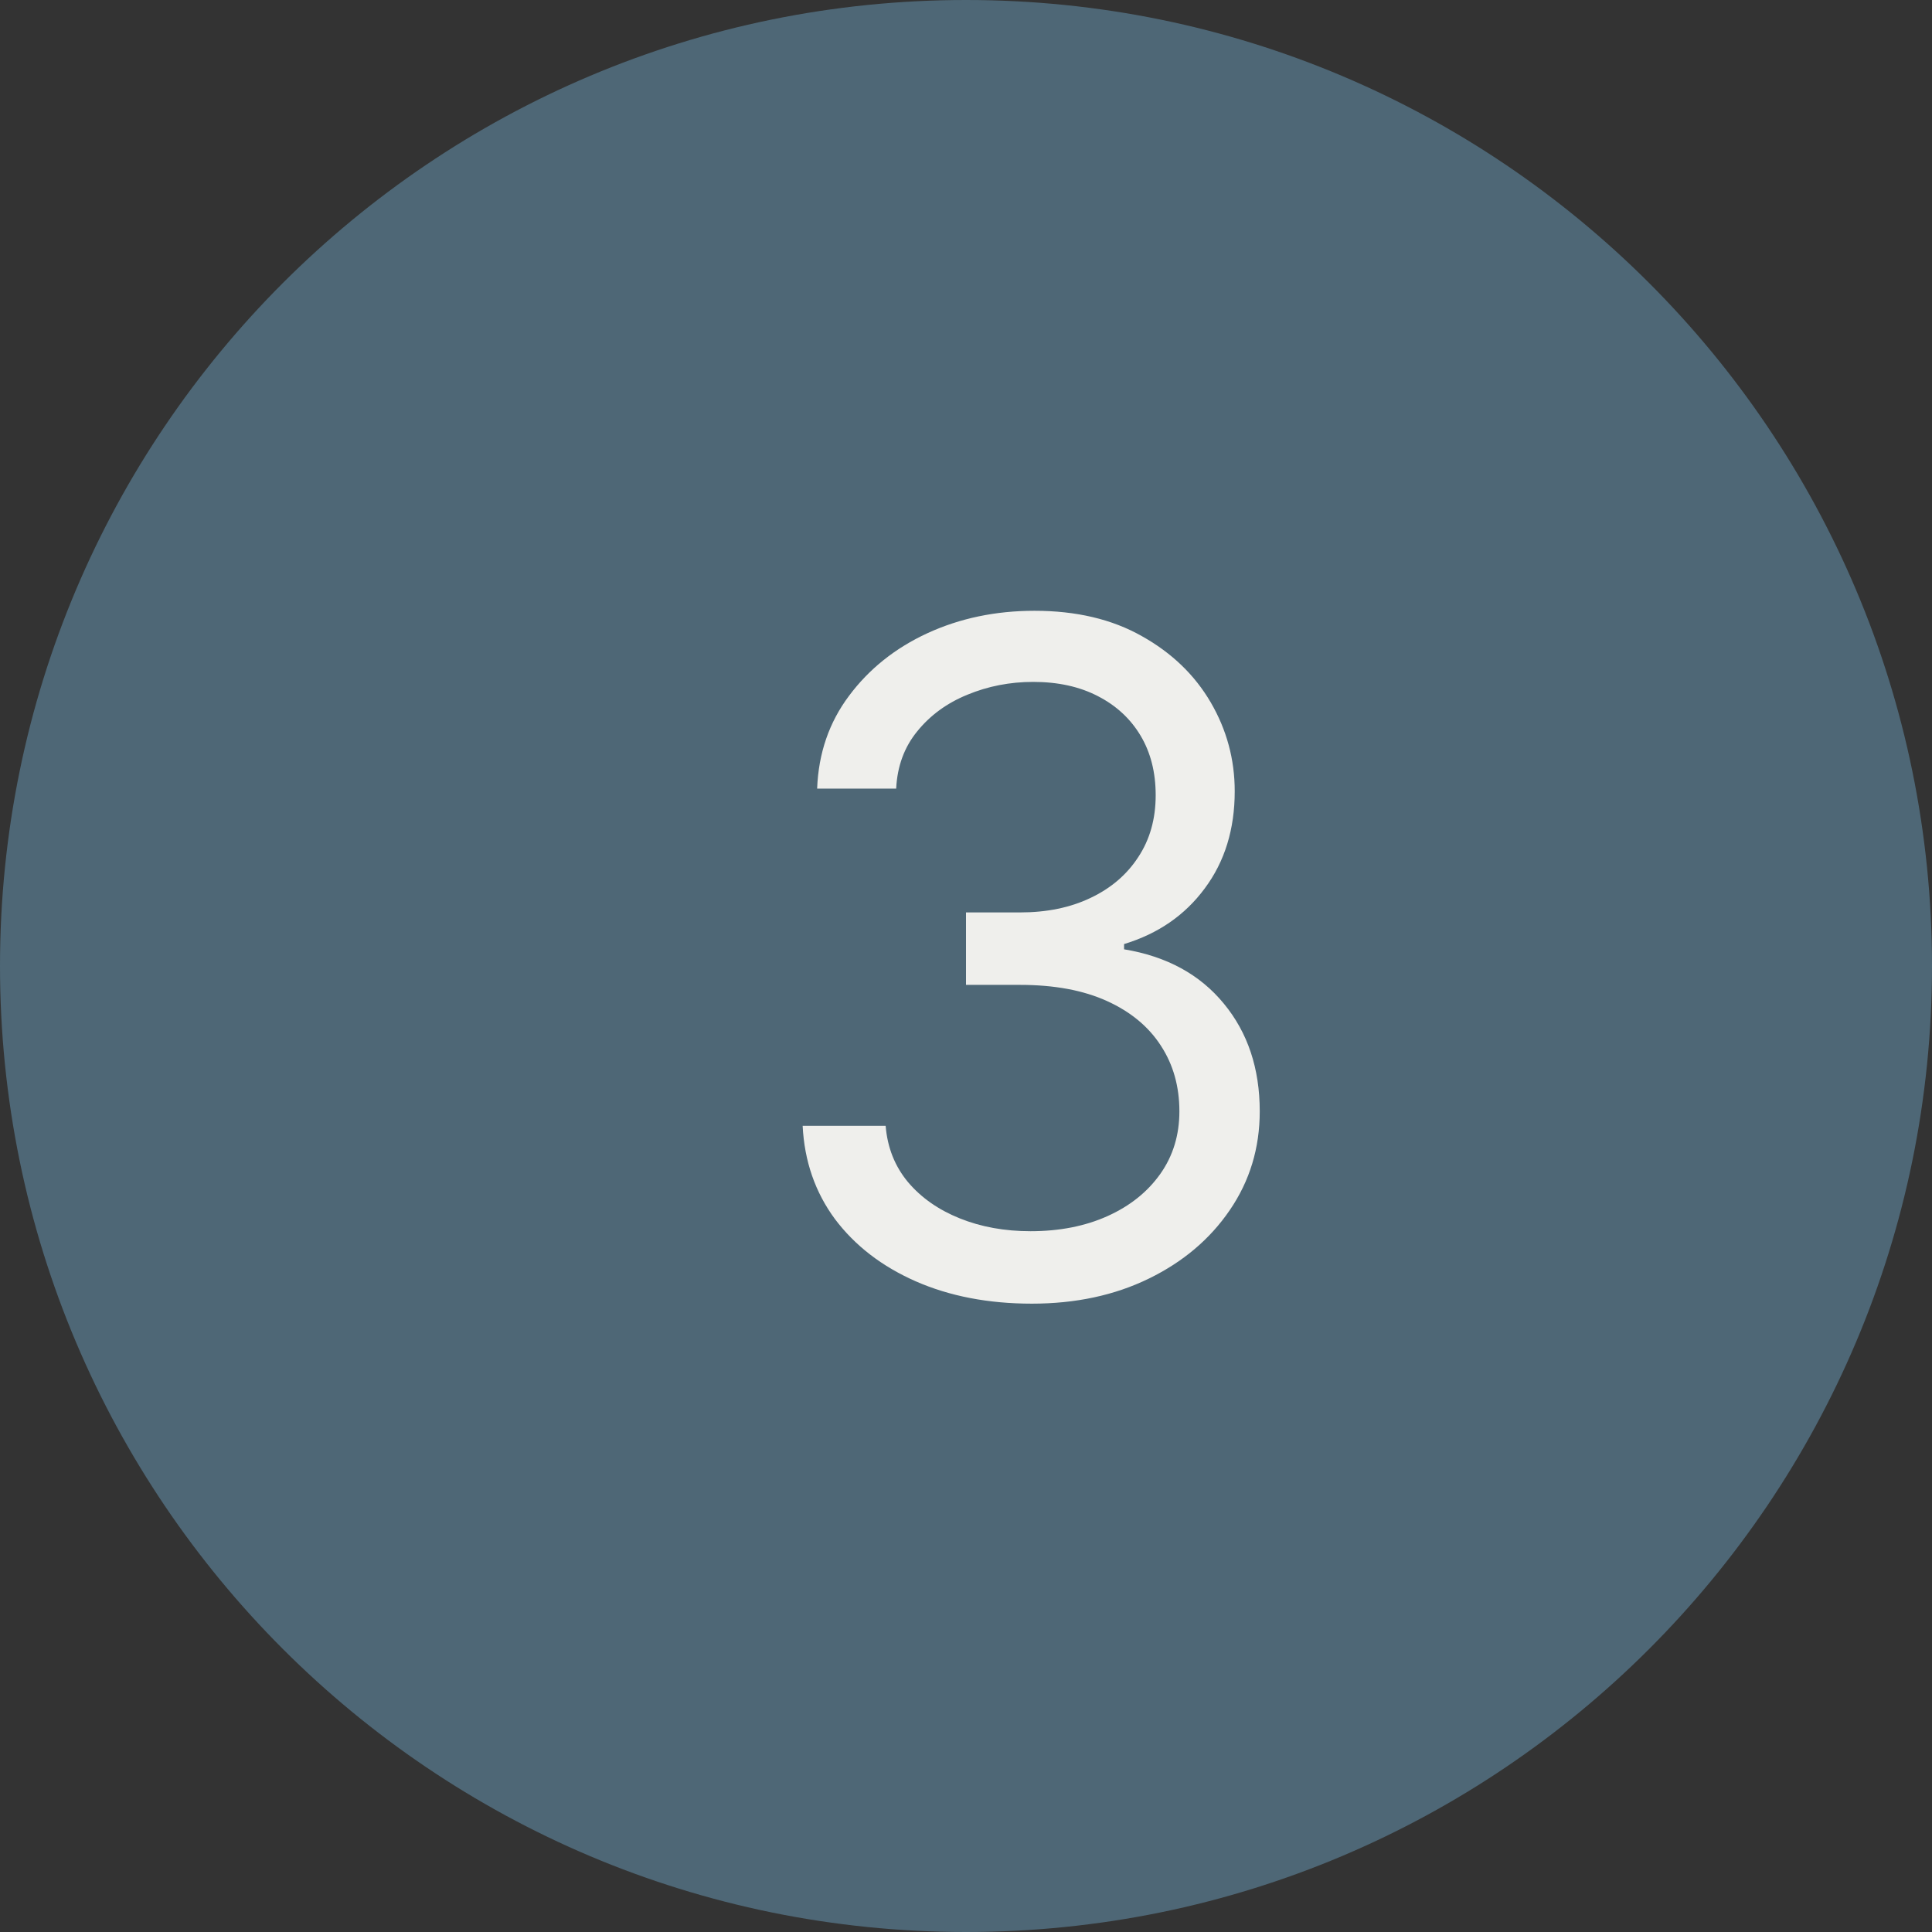
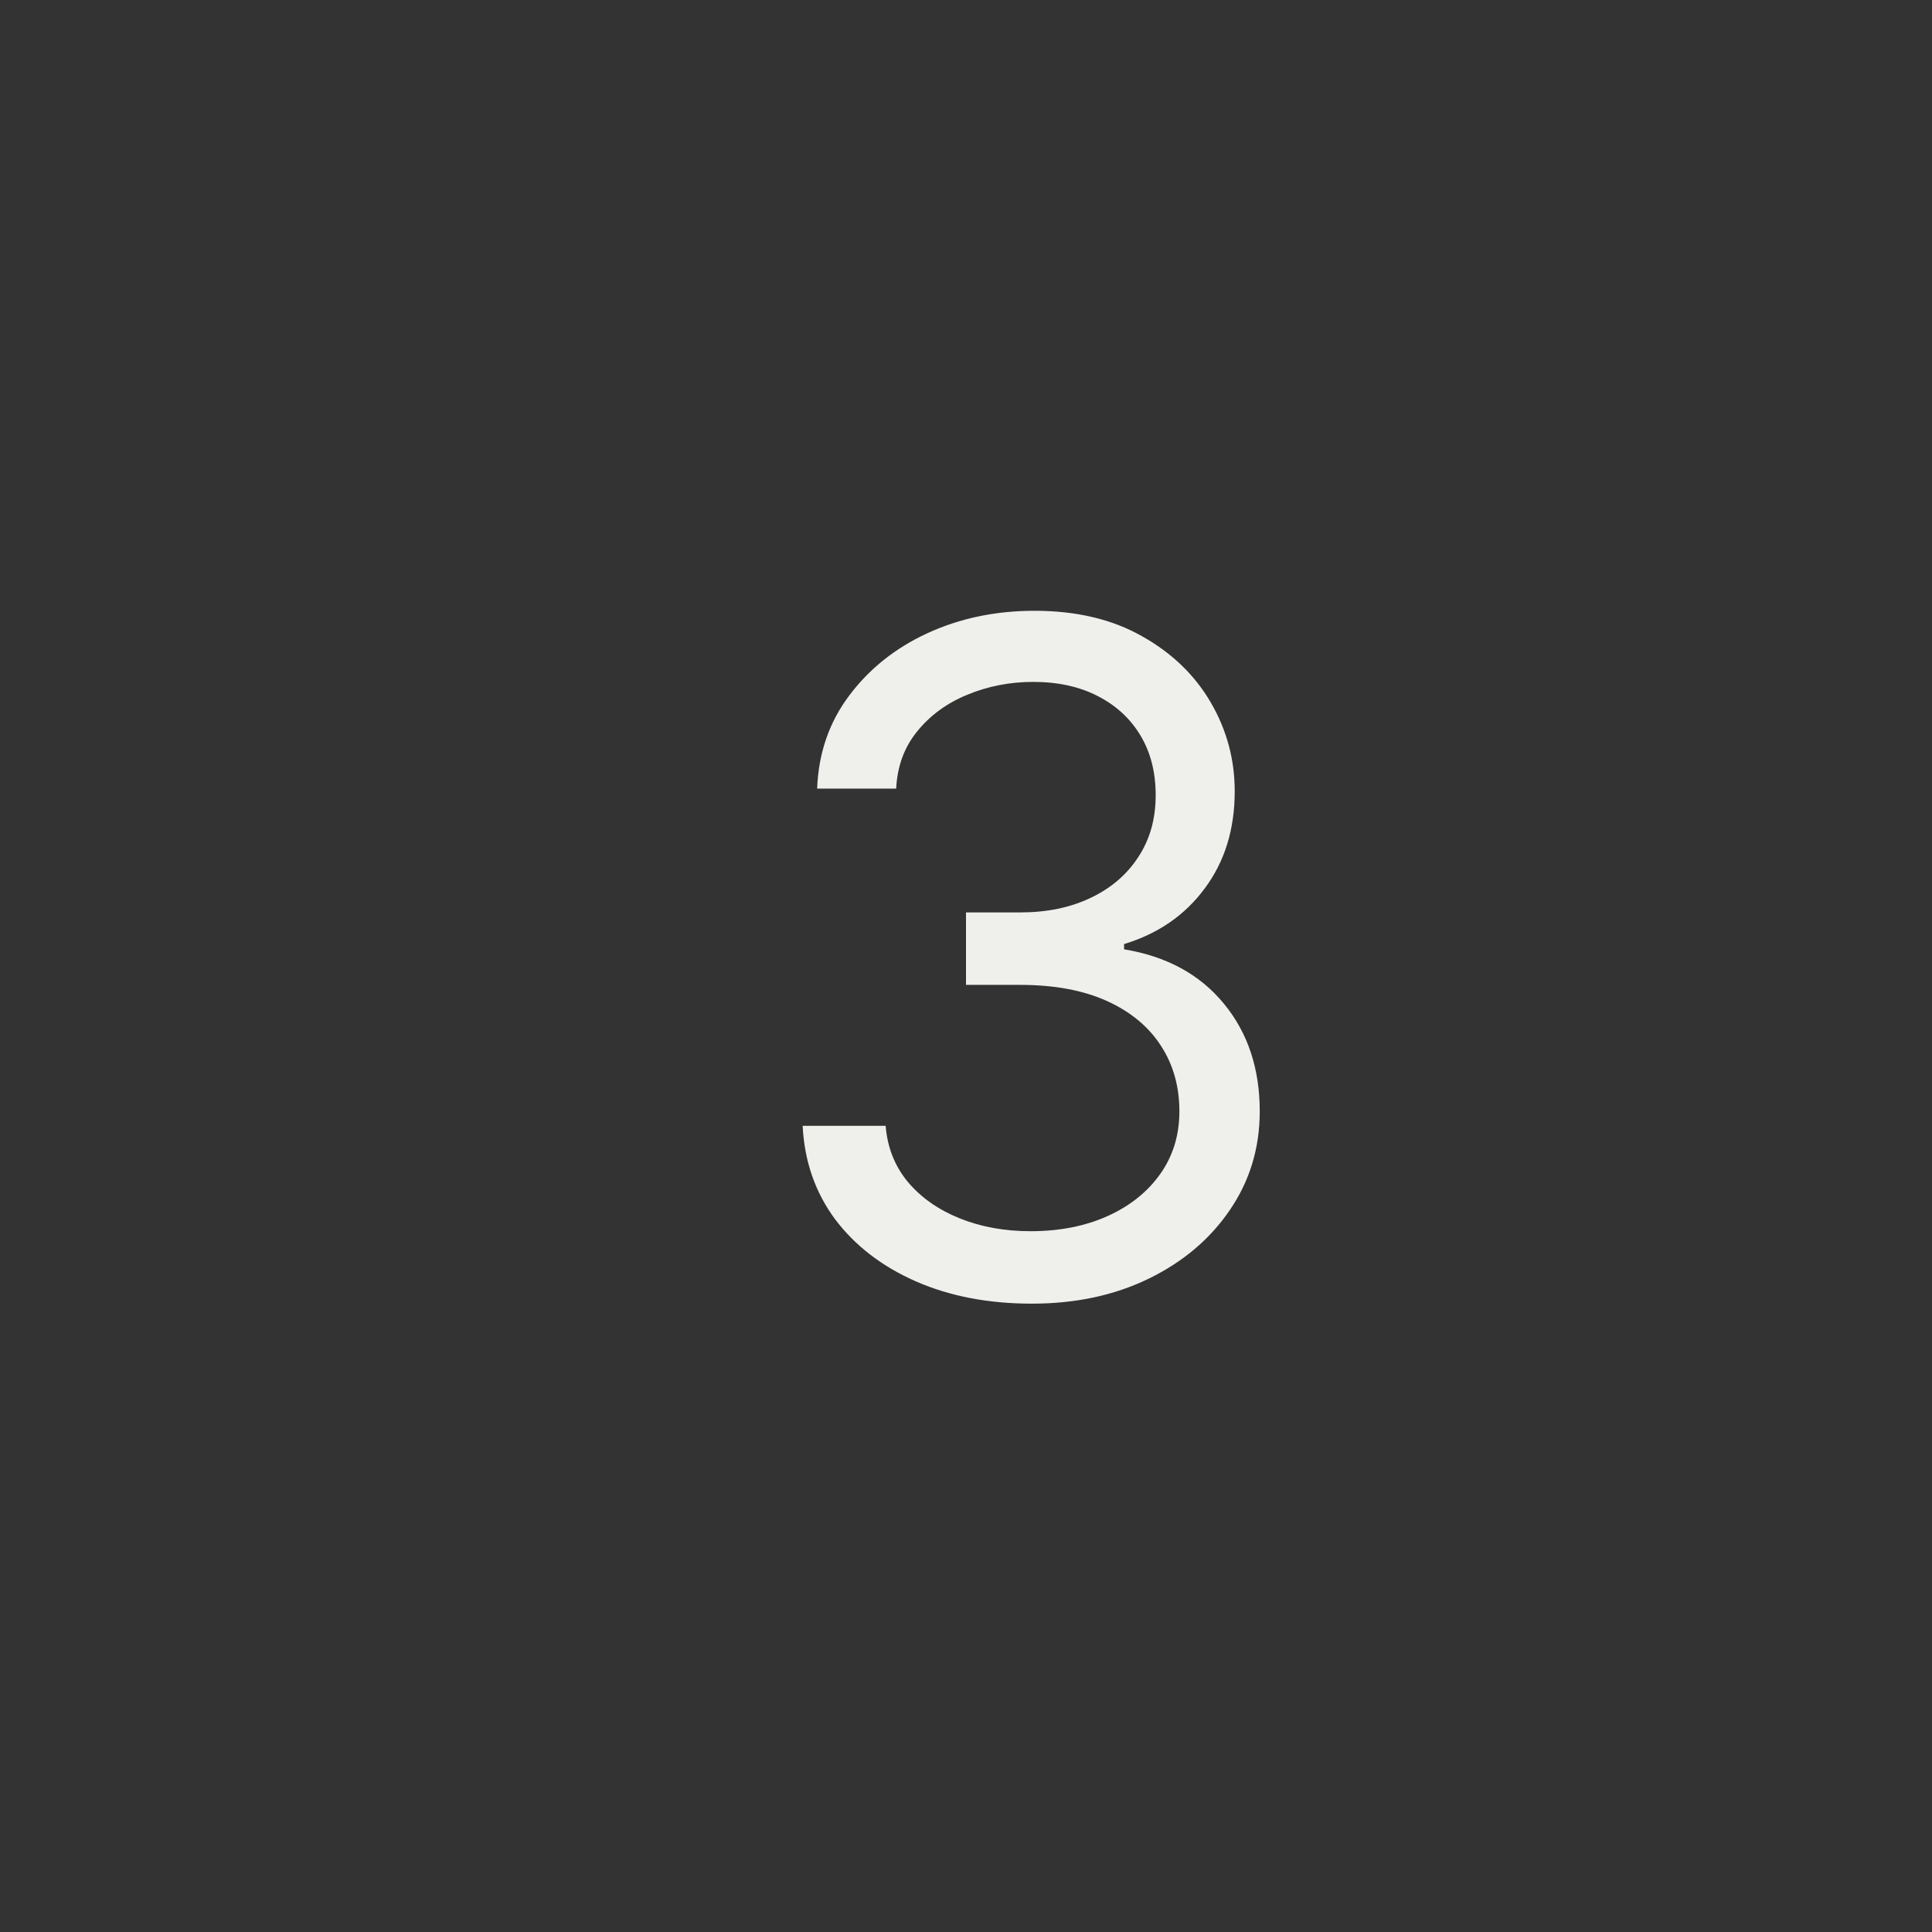
<svg xmlns="http://www.w3.org/2000/svg" width="100" height="100" viewBox="0 0 100 100" fill="none">
  <rect x="0" y="0" width="100" height="100" fill="#333333" stroke="none" />
-   <path d="M100 50C100 77.614 77.614 100 50 100C22.386 100 0 77.614 0 50C0 22.386 22.386 0 50 0C77.614 0 100 22.386 100 50Z" fill="#4E6776" />
  <path d="M53.409 67.477C51.159 67.477 49.153 67.091 47.392 66.318C45.642 65.546 44.25 64.472 43.216 63.097C42.193 61.71 41.636 60.102 41.545 58.273H45.841C45.932 59.398 46.318 60.369 47 61.188C47.682 61.994 48.574 62.619 49.676 63.062C50.778 63.506 52 63.727 53.341 63.727C54.841 63.727 56.17 63.466 57.33 62.943C58.489 62.42 59.398 61.693 60.057 60.761C60.716 59.83 61.045 58.75 61.045 57.523C61.045 56.239 60.727 55.108 60.091 54.131C59.455 53.142 58.523 52.369 57.295 51.812C56.068 51.256 54.568 50.977 52.795 50.977H50V47.227H52.795C54.182 47.227 55.398 46.977 56.443 46.477C57.5 45.977 58.324 45.273 58.915 44.364C59.517 43.455 59.818 42.386 59.818 41.159C59.818 39.977 59.557 38.949 59.034 38.074C58.511 37.199 57.773 36.517 56.818 36.028C55.875 35.54 54.761 35.295 53.477 35.295C52.273 35.295 51.136 35.517 50.068 35.96C49.011 36.392 48.148 37.023 47.477 37.852C46.807 38.67 46.443 39.659 46.386 40.818H42.295C42.364 38.989 42.915 37.386 43.949 36.011C44.983 34.625 46.335 33.545 48.006 32.773C49.688 32 51.534 31.614 53.545 31.614C55.705 31.614 57.557 32.051 59.102 32.926C60.648 33.79 61.835 34.932 62.665 36.352C63.494 37.773 63.909 39.307 63.909 40.955C63.909 42.92 63.392 44.597 62.358 45.983C61.335 47.369 59.943 48.33 58.182 48.864V49.136C60.386 49.5 62.108 50.438 63.347 51.949C64.585 53.449 65.204 55.307 65.204 57.523C65.204 59.42 64.688 61.125 63.653 62.636C62.631 64.136 61.233 65.318 59.46 66.182C57.688 67.046 55.67 67.477 53.409 67.477Z" fill="#EFEFEC" />
</svg>